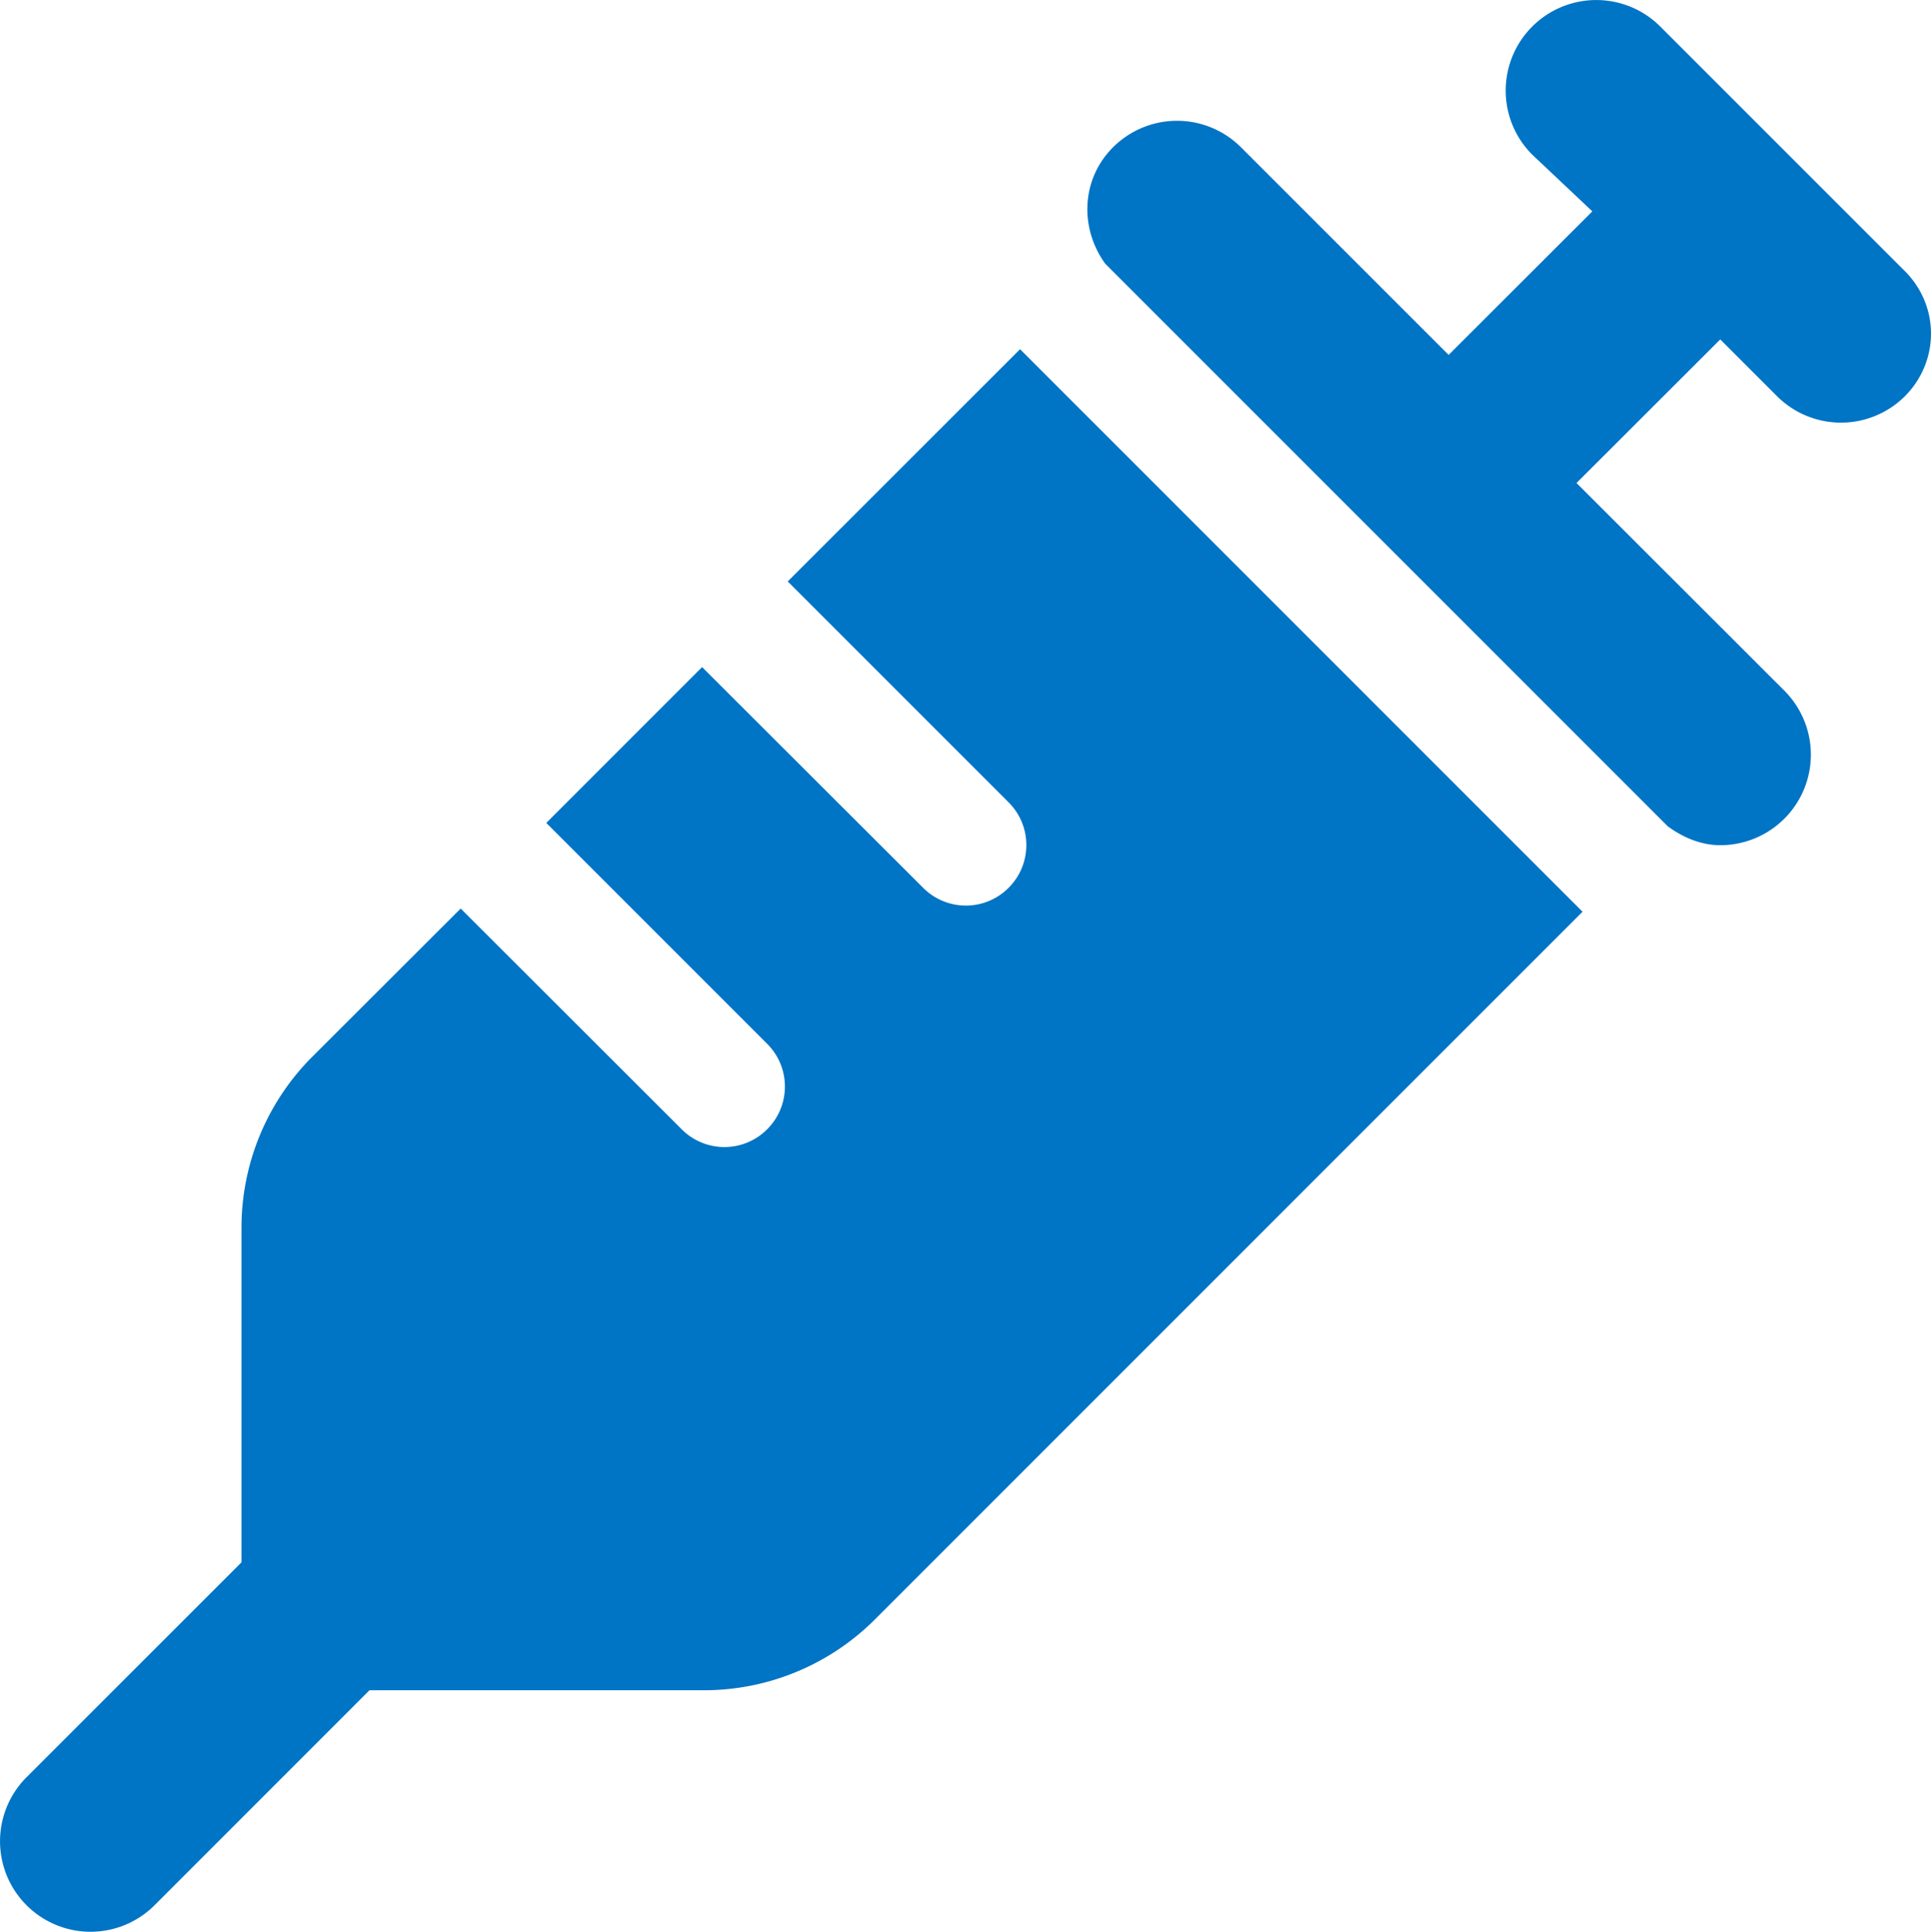
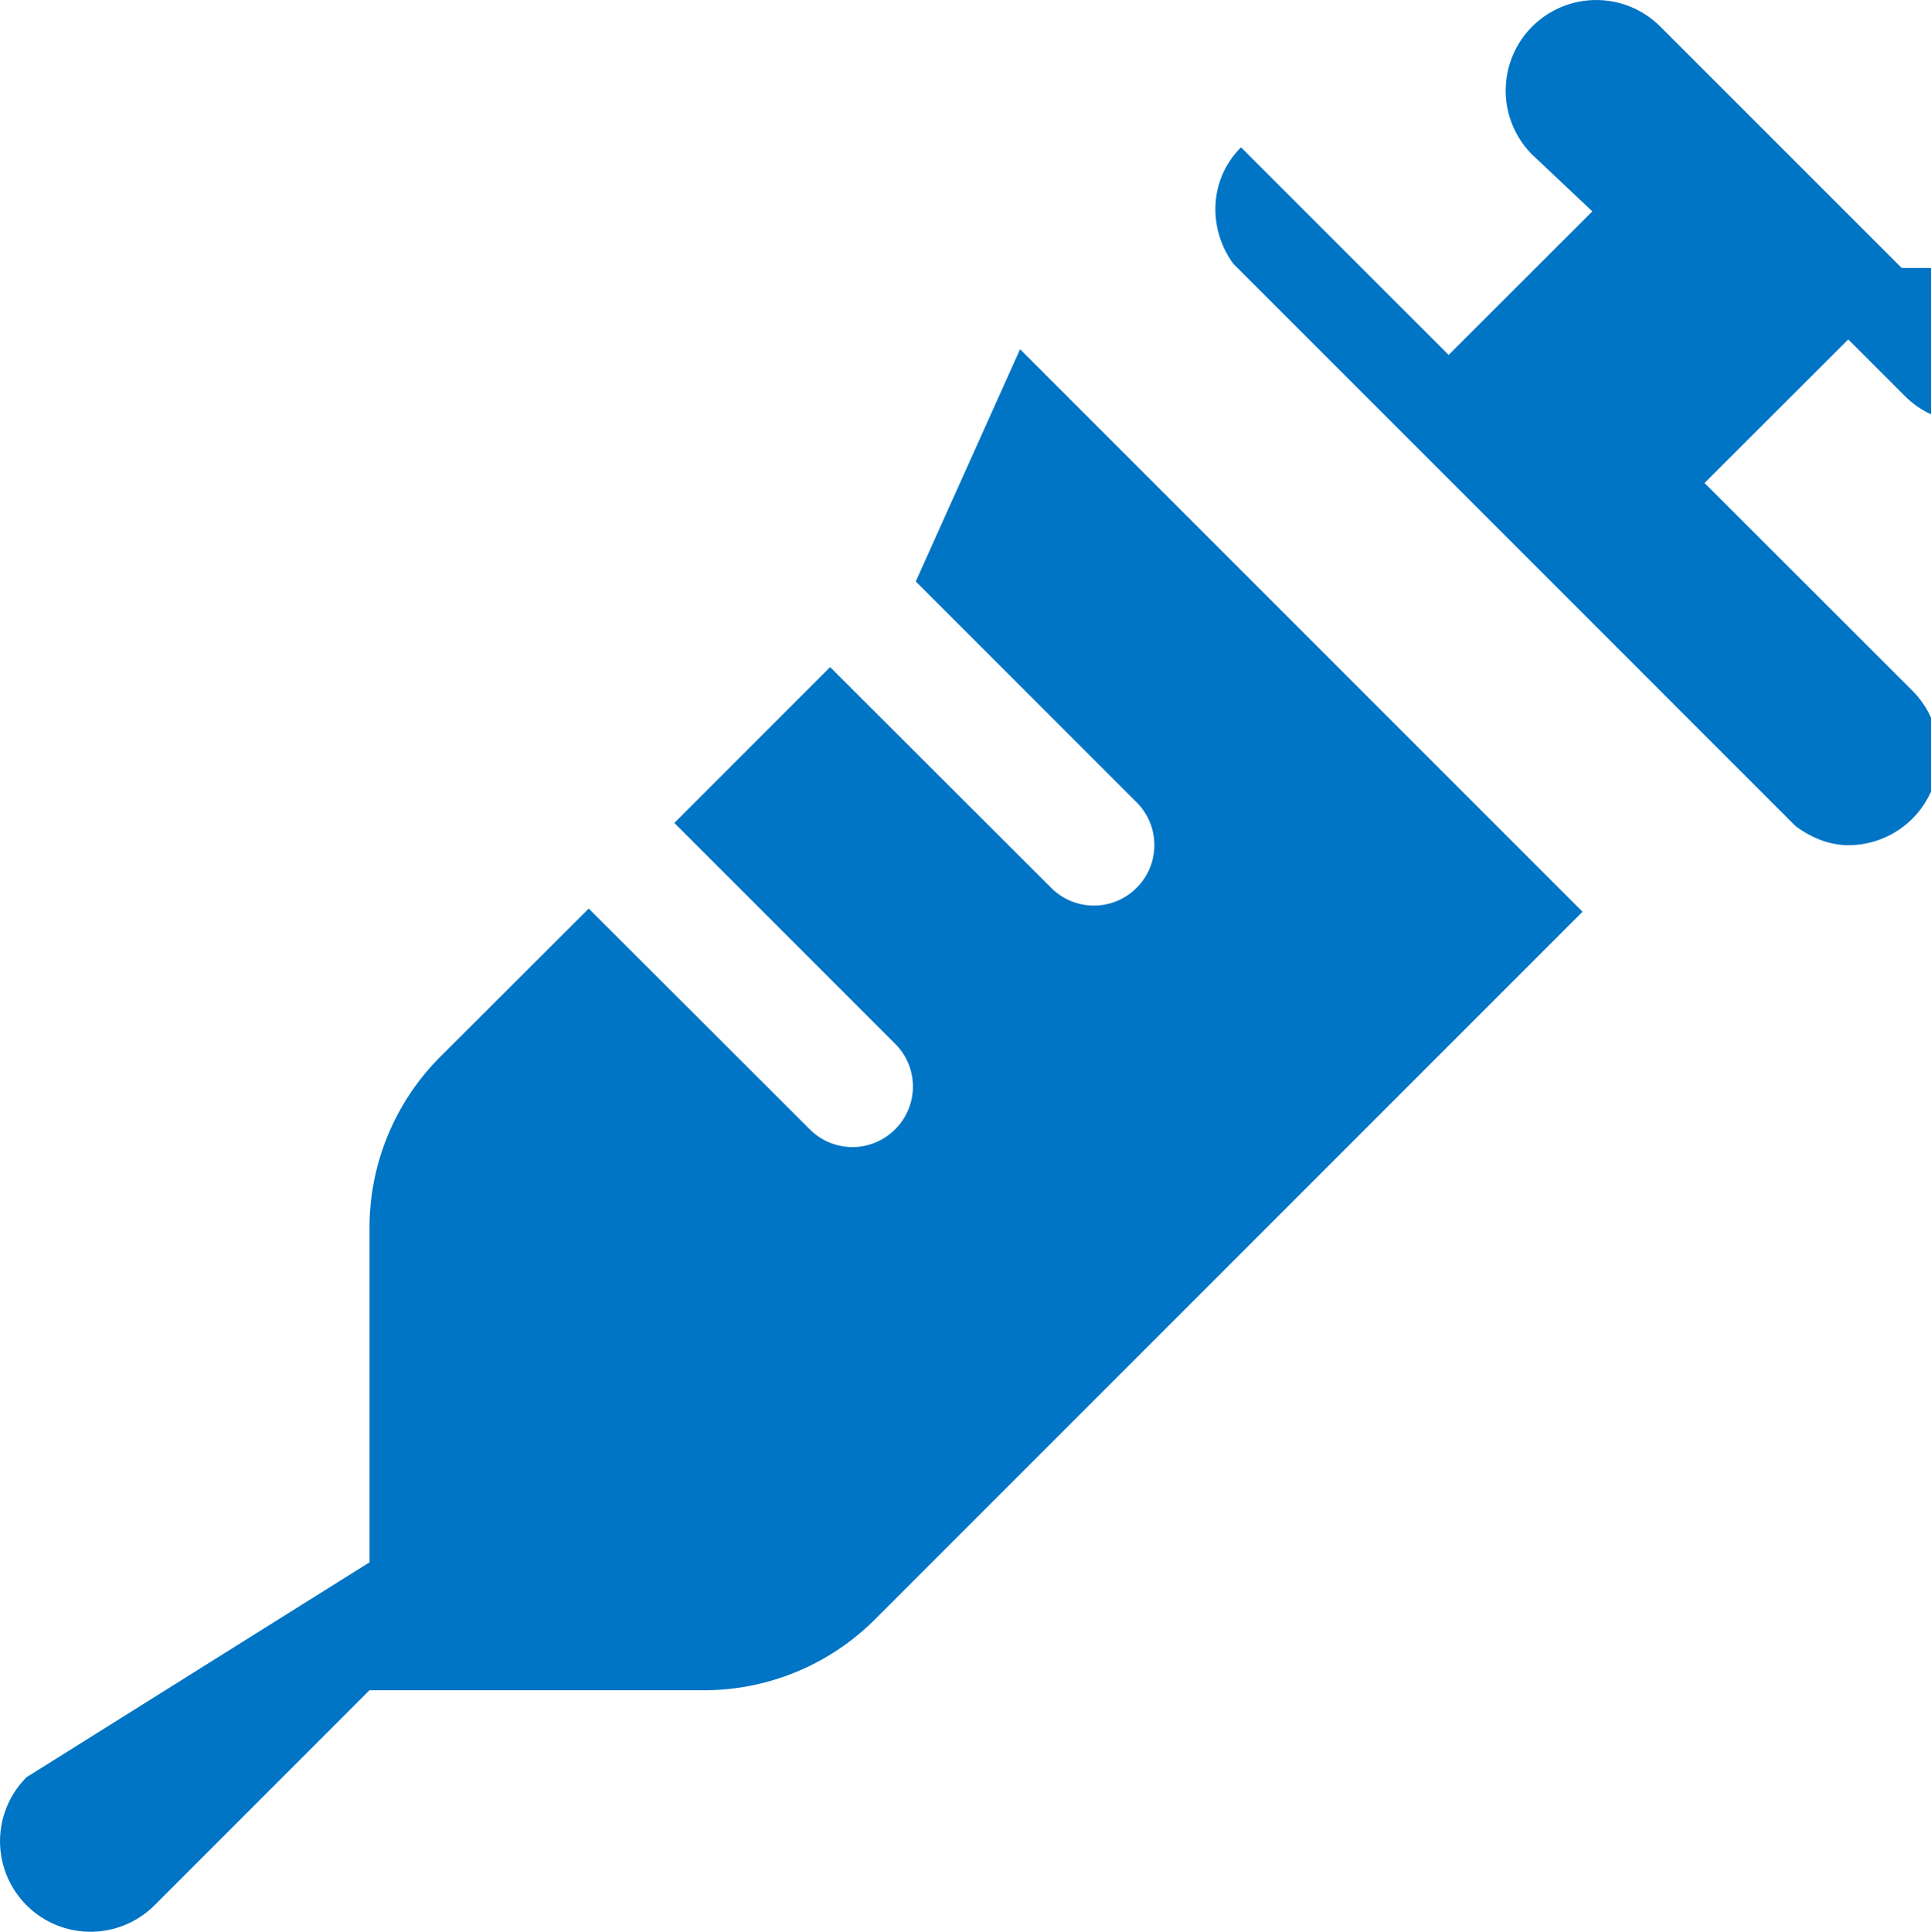
<svg xmlns="http://www.w3.org/2000/svg" viewBox="0 0 49.369 49.382" width="49.369" height="49.382">
-   <path d="M48.62 6.85 42.448.679a2.314 2.314 0 1 0-3.274 3.274l1.537 1.45-3.674 3.67-5.308-5.307a2.314 2.314 0 0 0-3.273 0c-.817.816-.856 2.07-.198 2.976l14.38 14.38c.407.3.87.484 1.343.484a2.314 2.314 0 0 0 1.637-3.952l-5.312-5.307 3.675-3.671 1.45 1.45a2.315 2.315 0 0 0 3.273 0c.9-.905.9-2.37-.084-3.274m-28.48 8.012 5.648 5.648c.603.603.603 1.58 0 2.182a1.54 1.54 0 0 1-2.186.002l-5.652-5.643-3.983 3.984 5.648 5.648c.603.603.603 1.58 0 2.182a1.54 1.54 0 0 1-2.186.002l-5.651-5.643-3.796 3.79a6.18 6.18 0 0 0-1.808 4.37v8.553L.678 45.433a2.314 2.314 0 1 0 3.274 3.271l5.494-5.495H18c1.637 0 3.207-.65 4.366-1.808L40.46 23.307 26.08 8.927Z" style="fill:#0074c5;fill-opacity:1;stroke-width:.096" />
+   <path d="M48.62 6.85 42.448.679a2.314 2.314 0 1 0-3.274 3.274l1.537 1.45-3.674 3.67-5.308-5.307c-.817.816-.856 2.07-.198 2.976l14.38 14.38c.407.3.87.484 1.343.484a2.314 2.314 0 0 0 1.637-3.952l-5.312-5.307 3.675-3.671 1.45 1.45a2.315 2.315 0 0 0 3.273 0c.9-.905.9-2.37-.084-3.274m-28.48 8.012 5.648 5.648c.603.603.603 1.58 0 2.182a1.54 1.54 0 0 1-2.186.002l-5.652-5.643-3.983 3.984 5.648 5.648c.603.603.603 1.58 0 2.182a1.54 1.54 0 0 1-2.186.002l-5.651-5.643-3.796 3.79a6.18 6.18 0 0 0-1.808 4.37v8.553L.678 45.433a2.314 2.314 0 1 0 3.274 3.271l5.494-5.495H18c1.637 0 3.207-.65 4.366-1.808L40.46 23.307 26.08 8.927Z" style="fill:#0074c5;fill-opacity:1;stroke-width:.096" />
</svg>